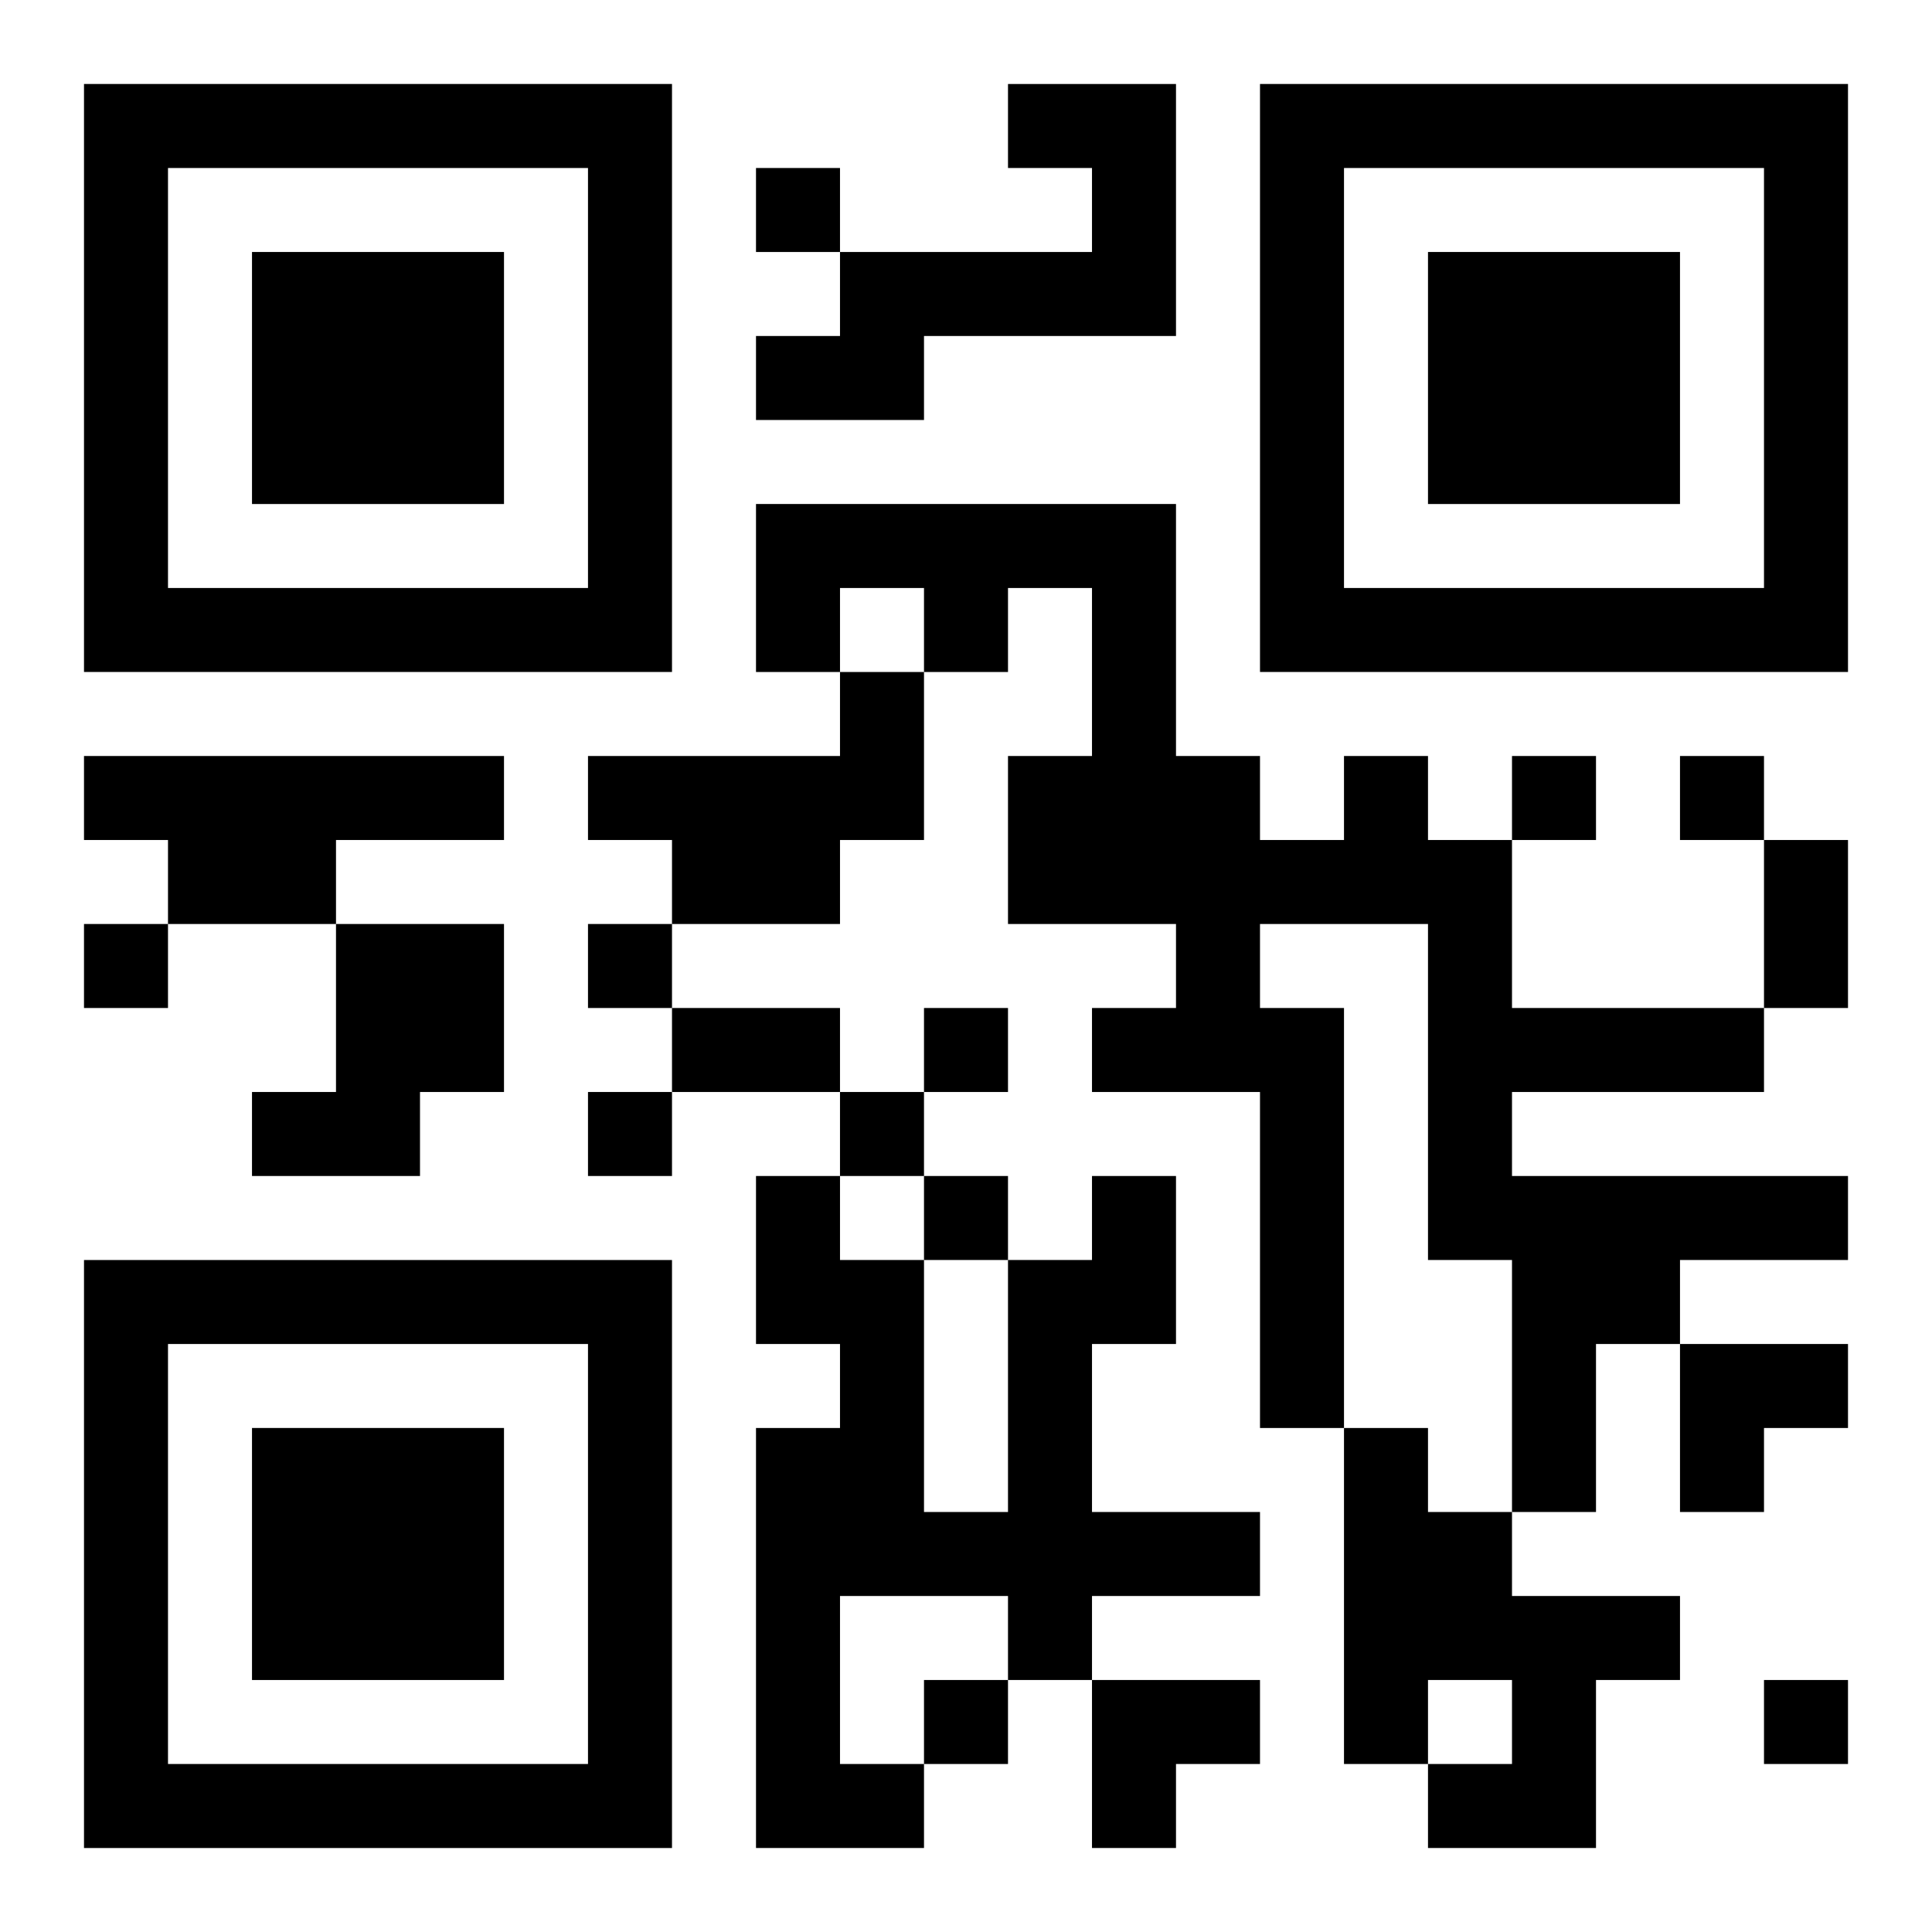
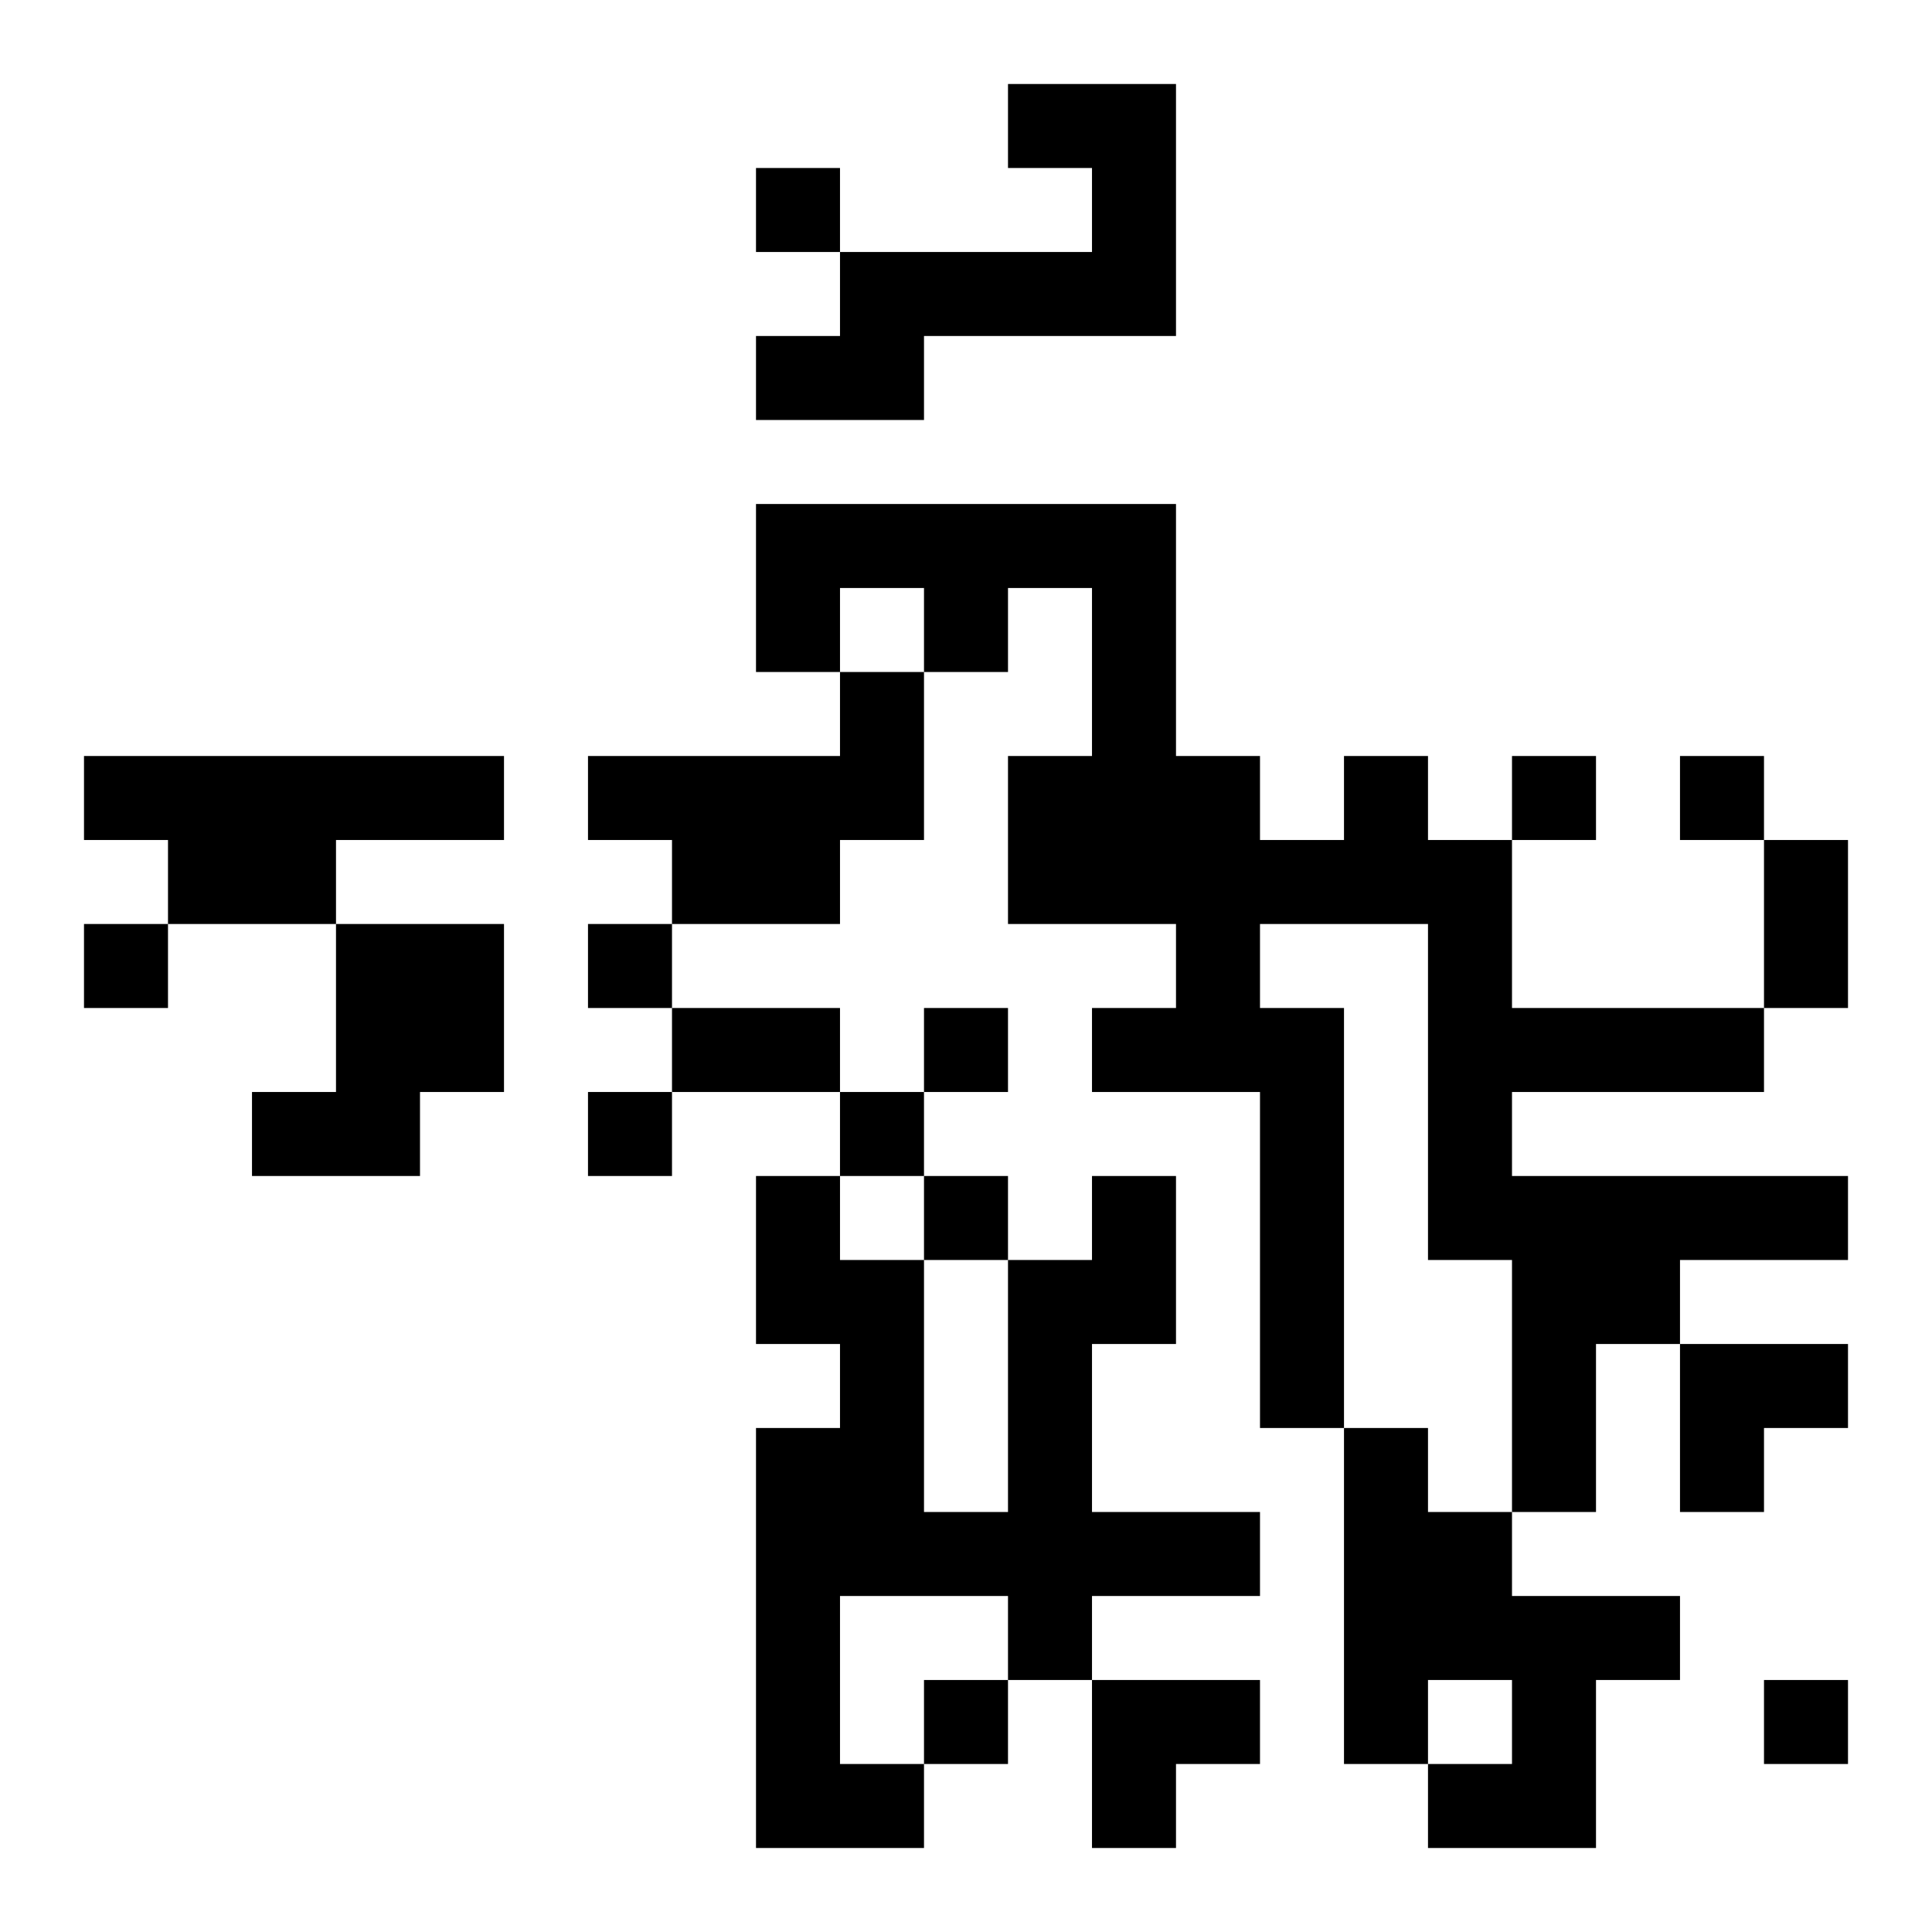
<svg xmlns="http://www.w3.org/2000/svg" xmlns:xlink="http://www.w3.org/1999/xlink" width="250" height="250" baseProfile="full" version="1.1" viewBox="-1 -1 23 23">
  <symbol id="a">
-     <path d="m0 7v7h7v-7h-7zm1 1h5v5h-5v-5zm1 1v3h3v-3h-3z" />
-   </symbol>
+     </symbol>
  <use y="-7" xlink:href="#a" />
  <use y="7" xlink:href="#a" />
  <use x="14" y="-7" xlink:href="#a" />
  <path d="m11 0h2v3h-3v1h-2v-1h1v-1h3v-1h-1v-1m-2 7h1v2h-1v1h-2v-1h-1v-1h3v-1m-9 1h5v1h-2v1h-2v-1h-1v-1m15 0h1v1h1v2h3v1h-3v1h4v1h-2v1h-1v2h-1v-3h-1v-4h-2v1h1v5h-1v-4h-2v-1h1v-1h-2v-2h1v-2h-1v1h-1v-1h-1v1h-1v-2h5v3h1v1h1v-1m-12 2h2v2h-1v1h-2v-1h1v-2m9 3h1v2h-1v2h2v1h-2v1h-1v-1h-2v2h1v1h-2v-5h1v-1h-1v-2h1v1h1v3h1v-3h1v-1m3 3h1v1h1v1h2v1h-1v2h-2v-1h1v-1h-1v1h-1v-4m-7-15v1h1v-1h-1m9 7v1h1v-1h-1m2 0v1h1v-1h-1m-19 2v1h1v-1h-1m6 0v1h1v-1h-1m4 1v1h1v-1h-1m-4 1v1h1v-1h-1m3 0v1h1v-1h-1m1 1v1h1v-1h-1m0 6v1h1v-1h-1m10 0v1h1v-1h-1m0-10h1v2h-1v-2m-13 2h2v1h-2v-1m12 4h2v1h-1v1h-1zm-7 4h2v1h-1v1h-1z" />
</svg>